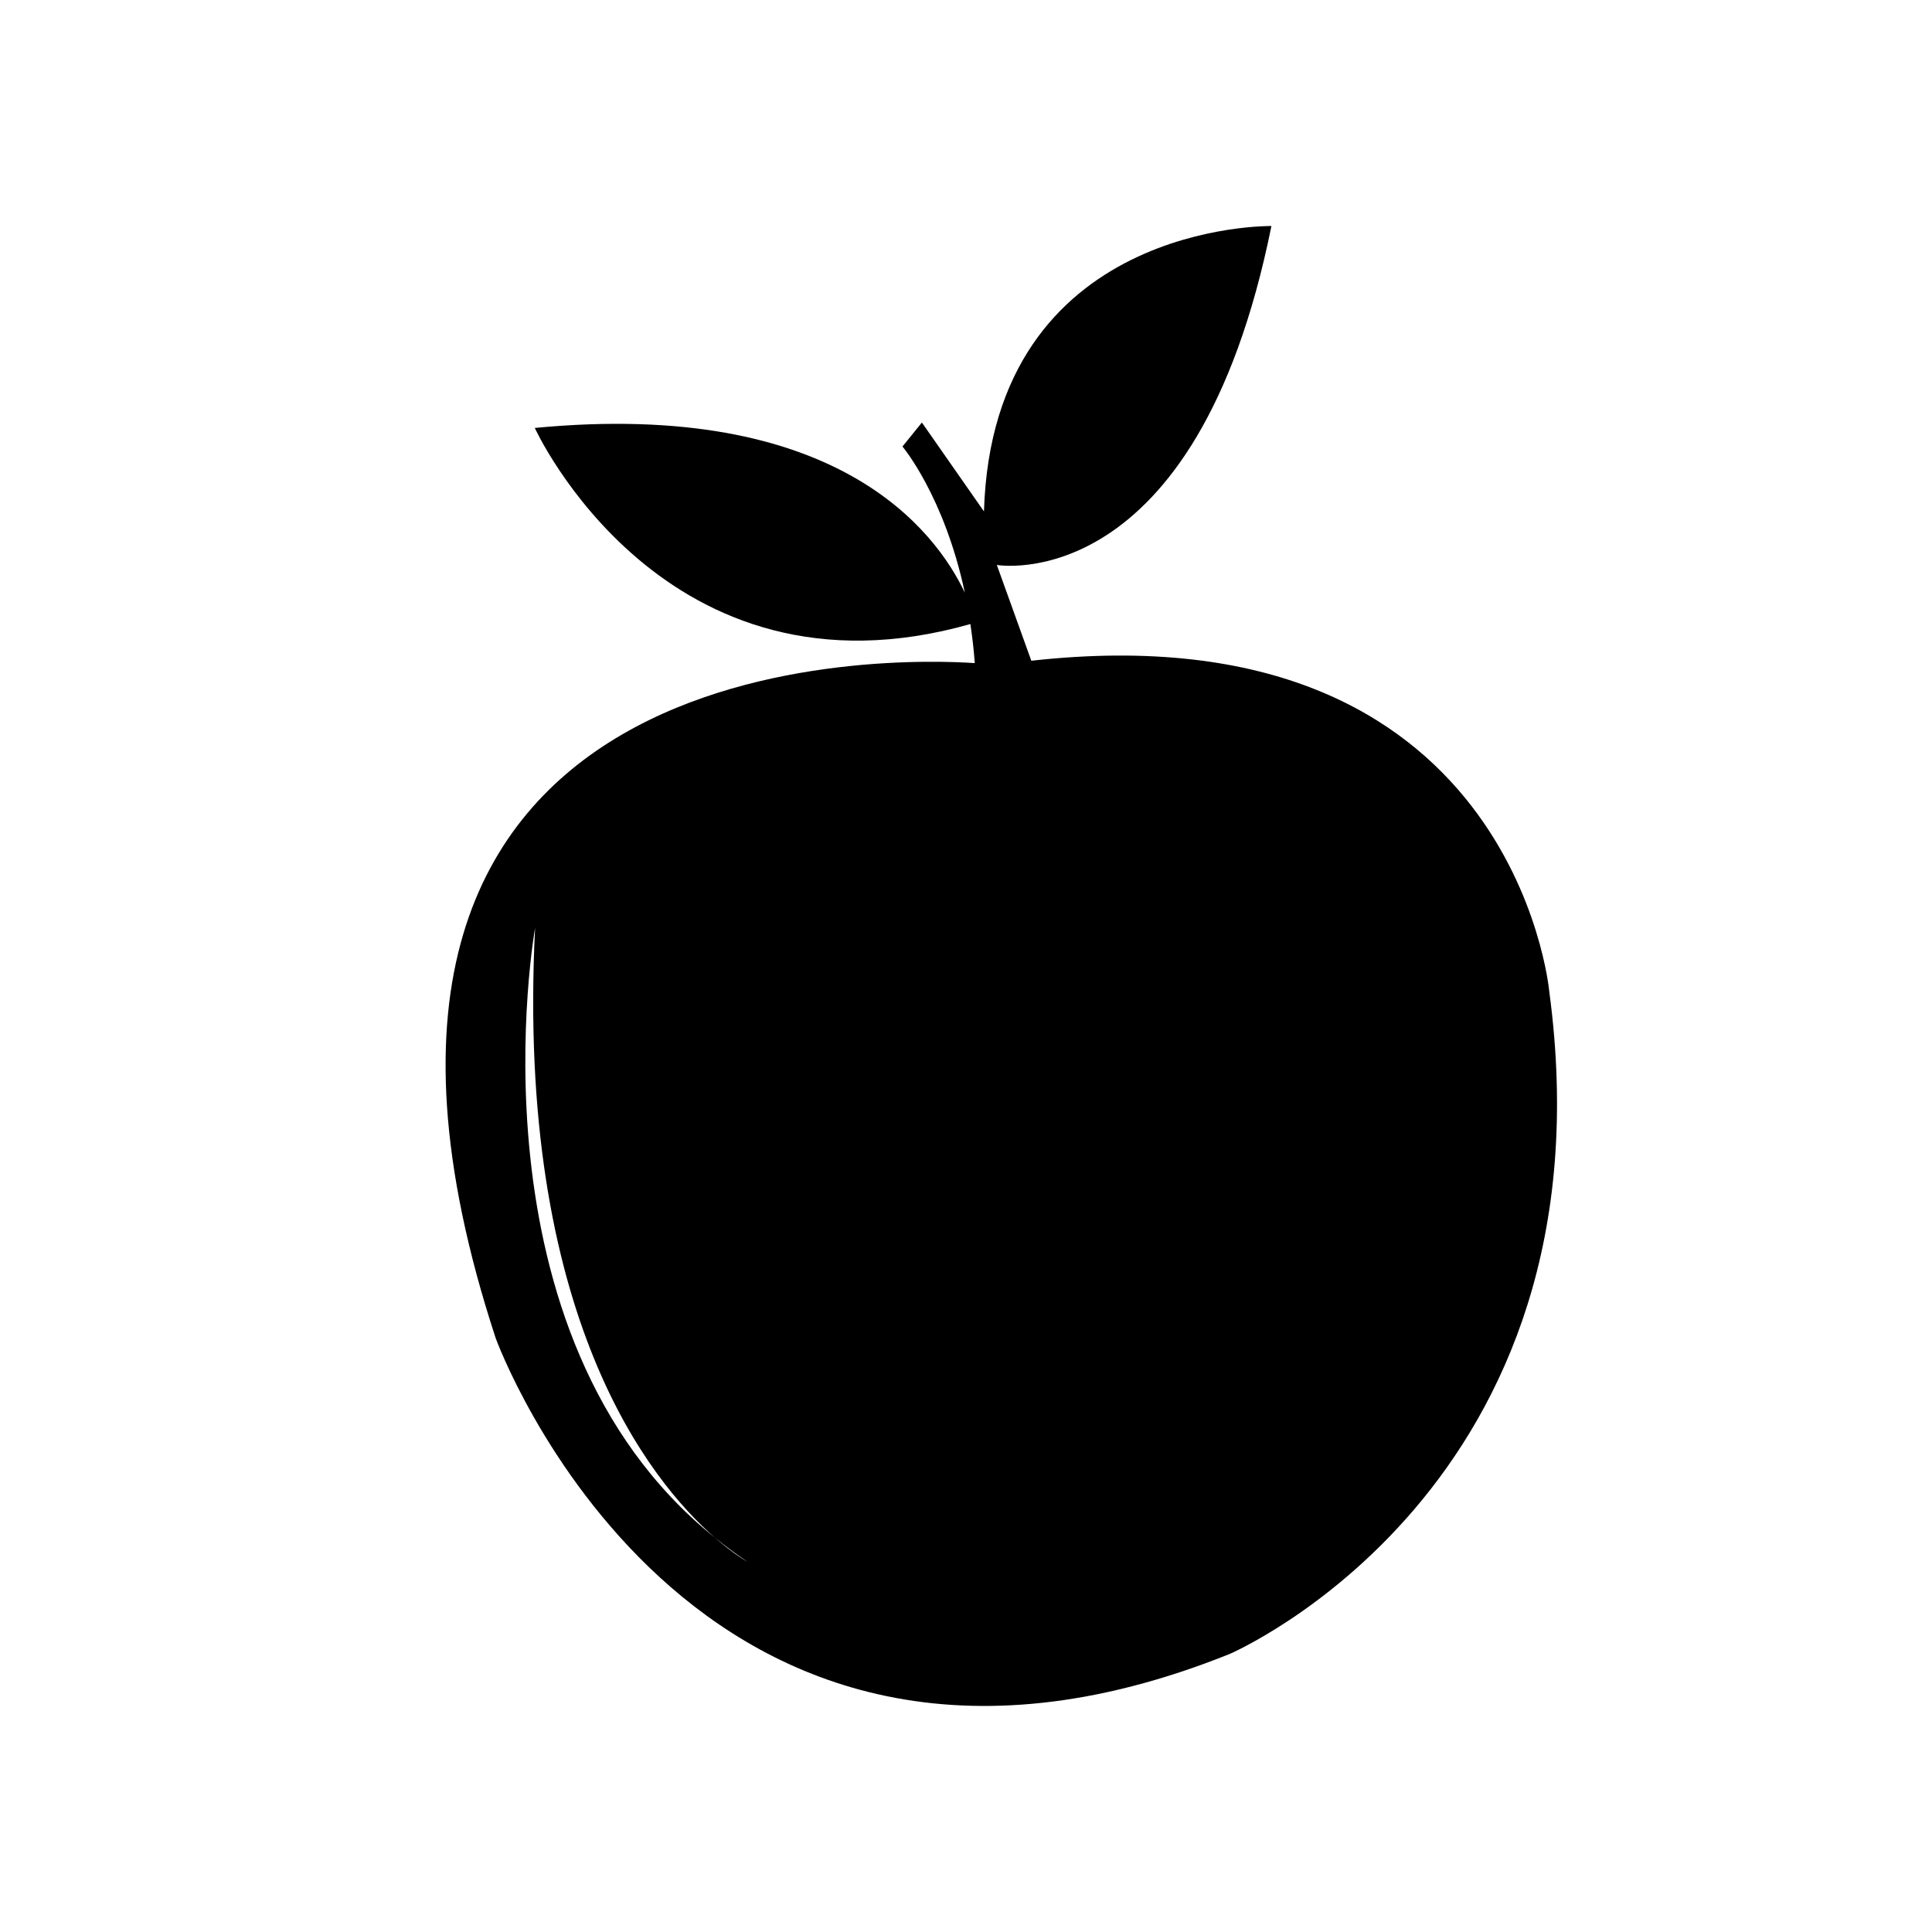
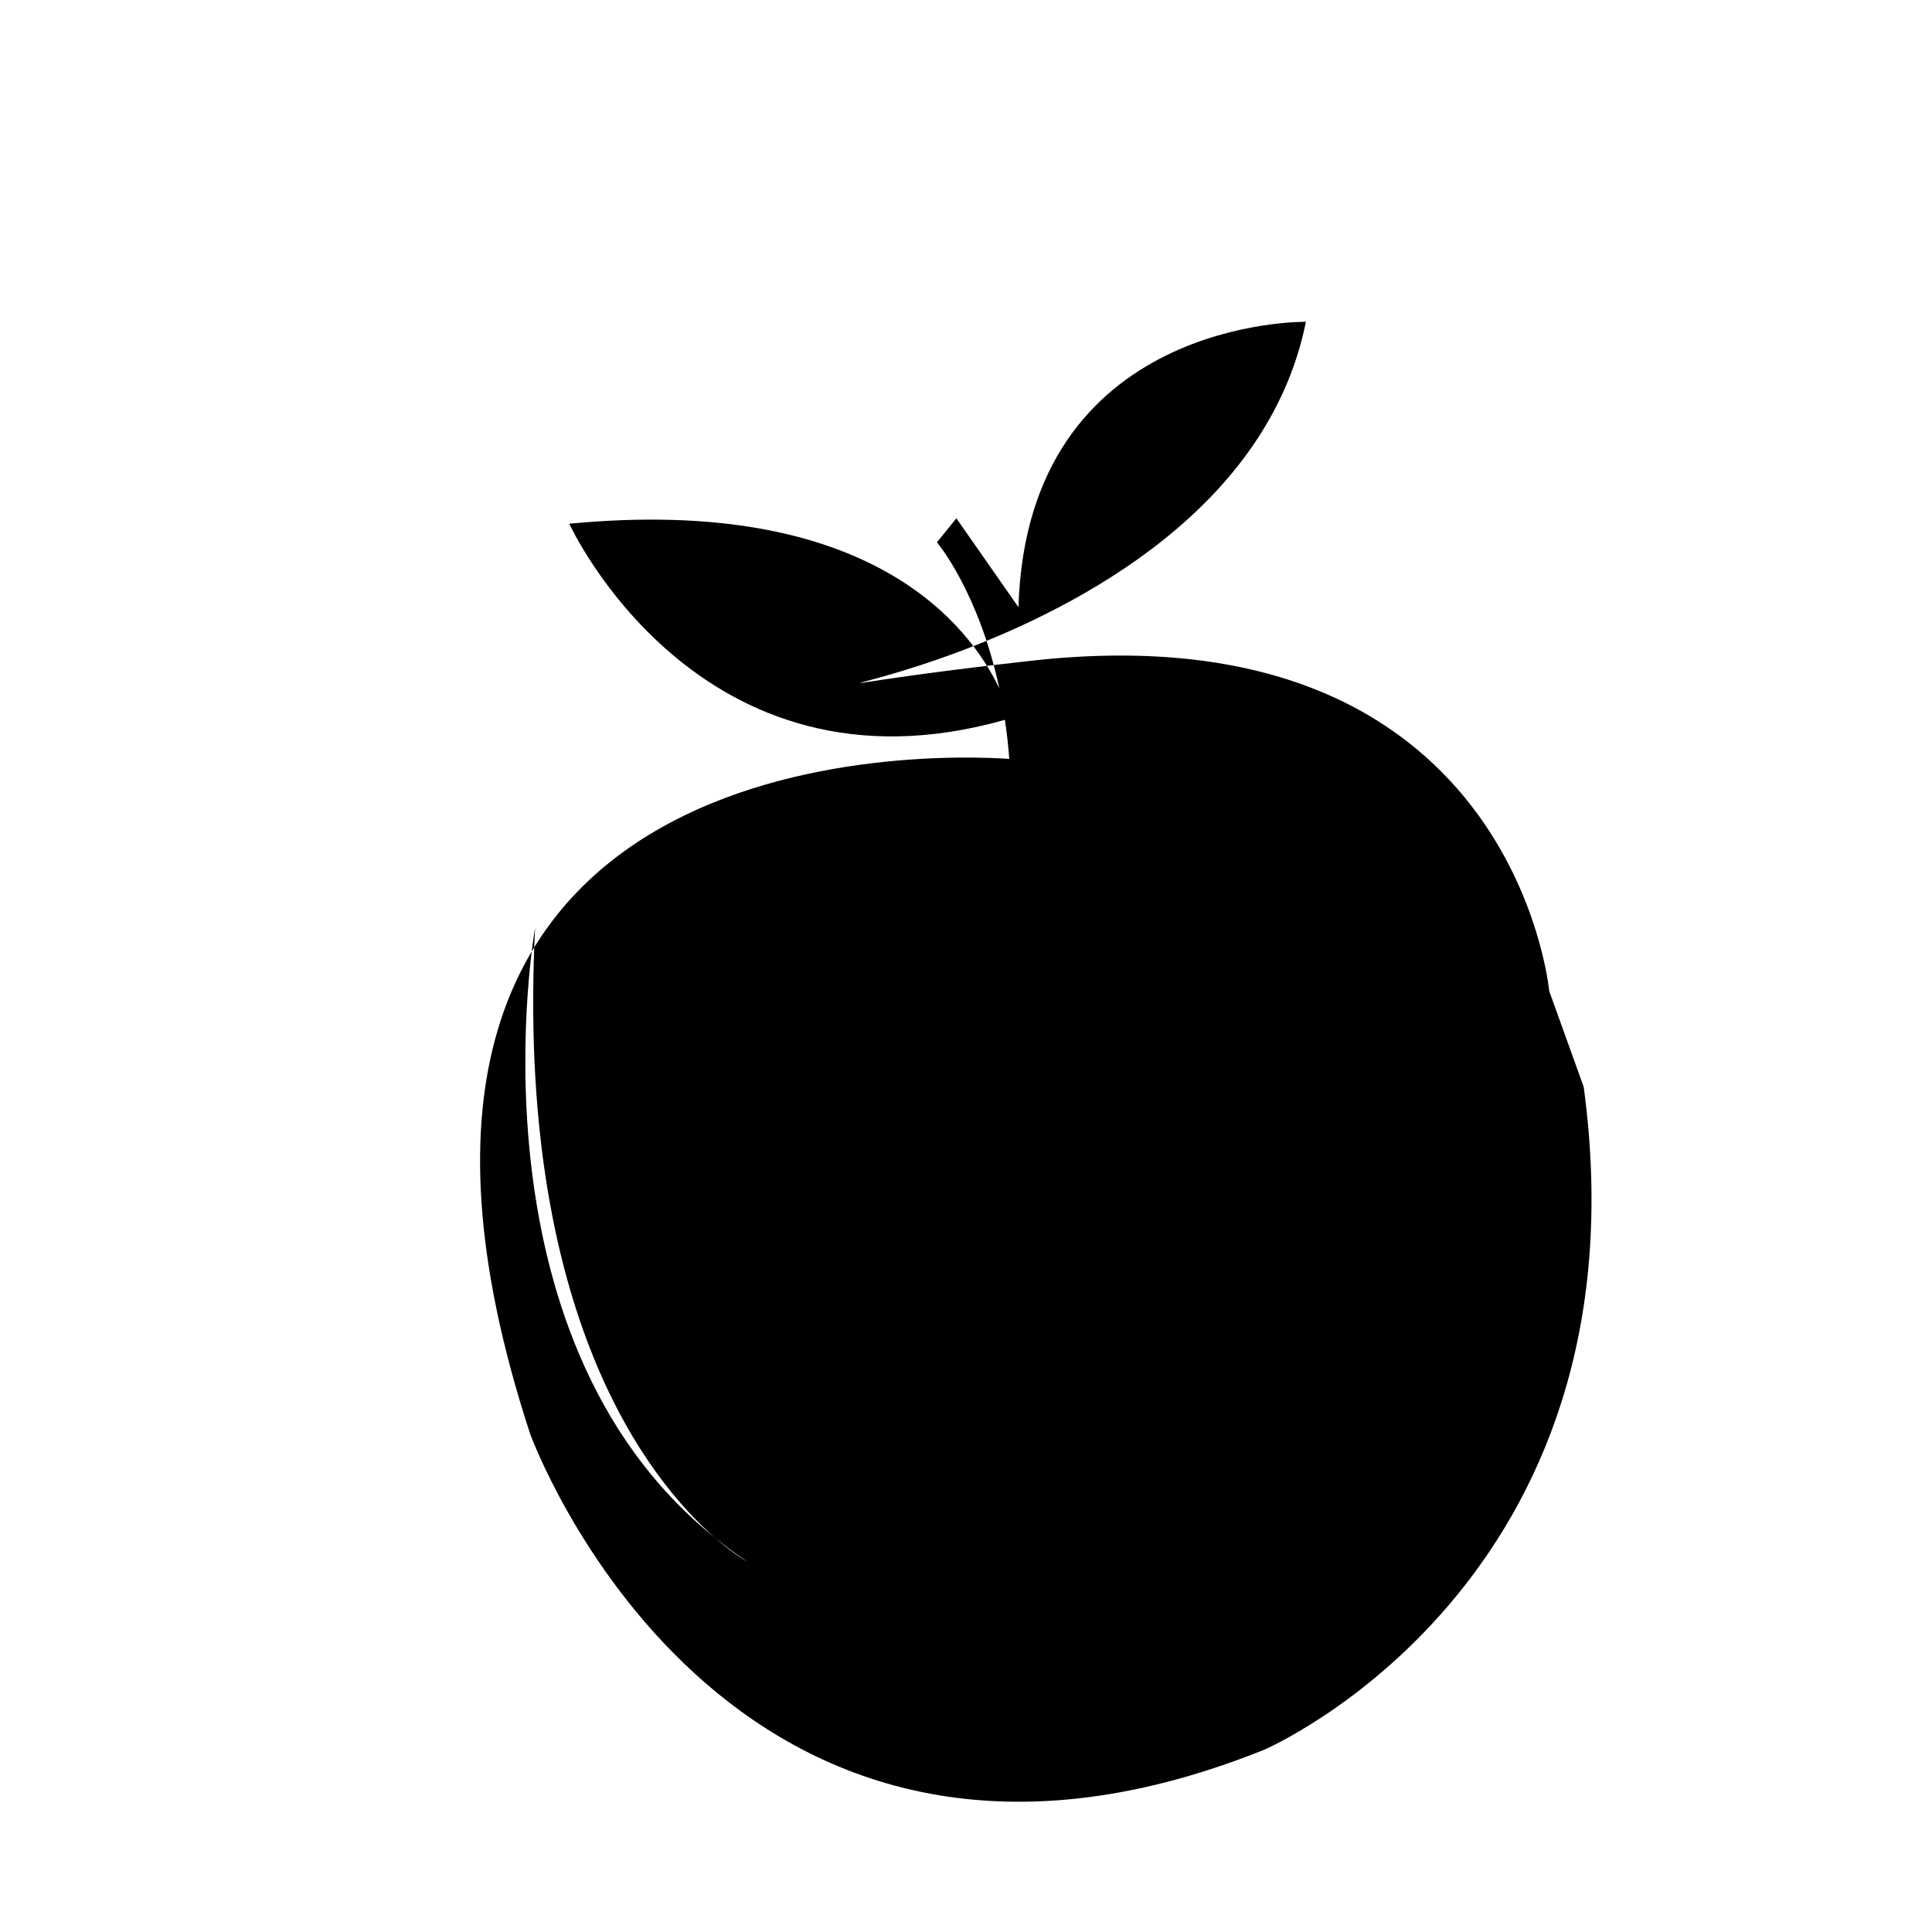
<svg xmlns="http://www.w3.org/2000/svg" fill="#000000" width="800px" height="800px" version="1.1" viewBox="144 144 512 512">
-   <path d="m554.56 406.65s-9.324-101.82-137.25-87.547l-9.141-25.383s52.793 9.18 72.77-89.82c0 0-73.859-1.203-76.18 75.633l-16.449-23.559-5.148 6.359s11.055 13.059 16.531 38.738c-7.707-16.273-33.805-51.363-113.97-43.66 0 0 34.203 75.012 115.44 51.969 0.484 3.293 0.902 6.715 1.164 10.352-18.539-1.273-188.28-8-126.95 178.94 0 0 51.238 141.16 194.49 83.652-0.012 0 102.46-43.914 84.691-175.67zm-221.16 144.81c-66.91-53.902-47.598-161.54-47.598-161.54-5.144 102.93 30.59 146.68 47.598 161.54 2.754 2.215 5.606 4.379 8.66 6.402 0 0.004-3.465-1.871-8.66-6.402z" />
+   <path d="m554.56 406.65s-9.324-101.82-137.25-87.547s52.793 9.18 72.77-89.82c0 0-73.859-1.203-76.18 75.633l-16.449-23.559-5.148 6.359s11.055 13.059 16.531 38.738c-7.707-16.273-33.805-51.363-113.97-43.66 0 0 34.203 75.012 115.44 51.969 0.484 3.293 0.902 6.715 1.164 10.352-18.539-1.273-188.28-8-126.95 178.94 0 0 51.238 141.16 194.49 83.652-0.012 0 102.46-43.914 84.691-175.67zm-221.16 144.81c-66.91-53.902-47.598-161.54-47.598-161.54-5.144 102.93 30.59 146.68 47.598 161.54 2.754 2.215 5.606 4.379 8.66 6.402 0 0.004-3.465-1.871-8.66-6.402z" />
</svg>